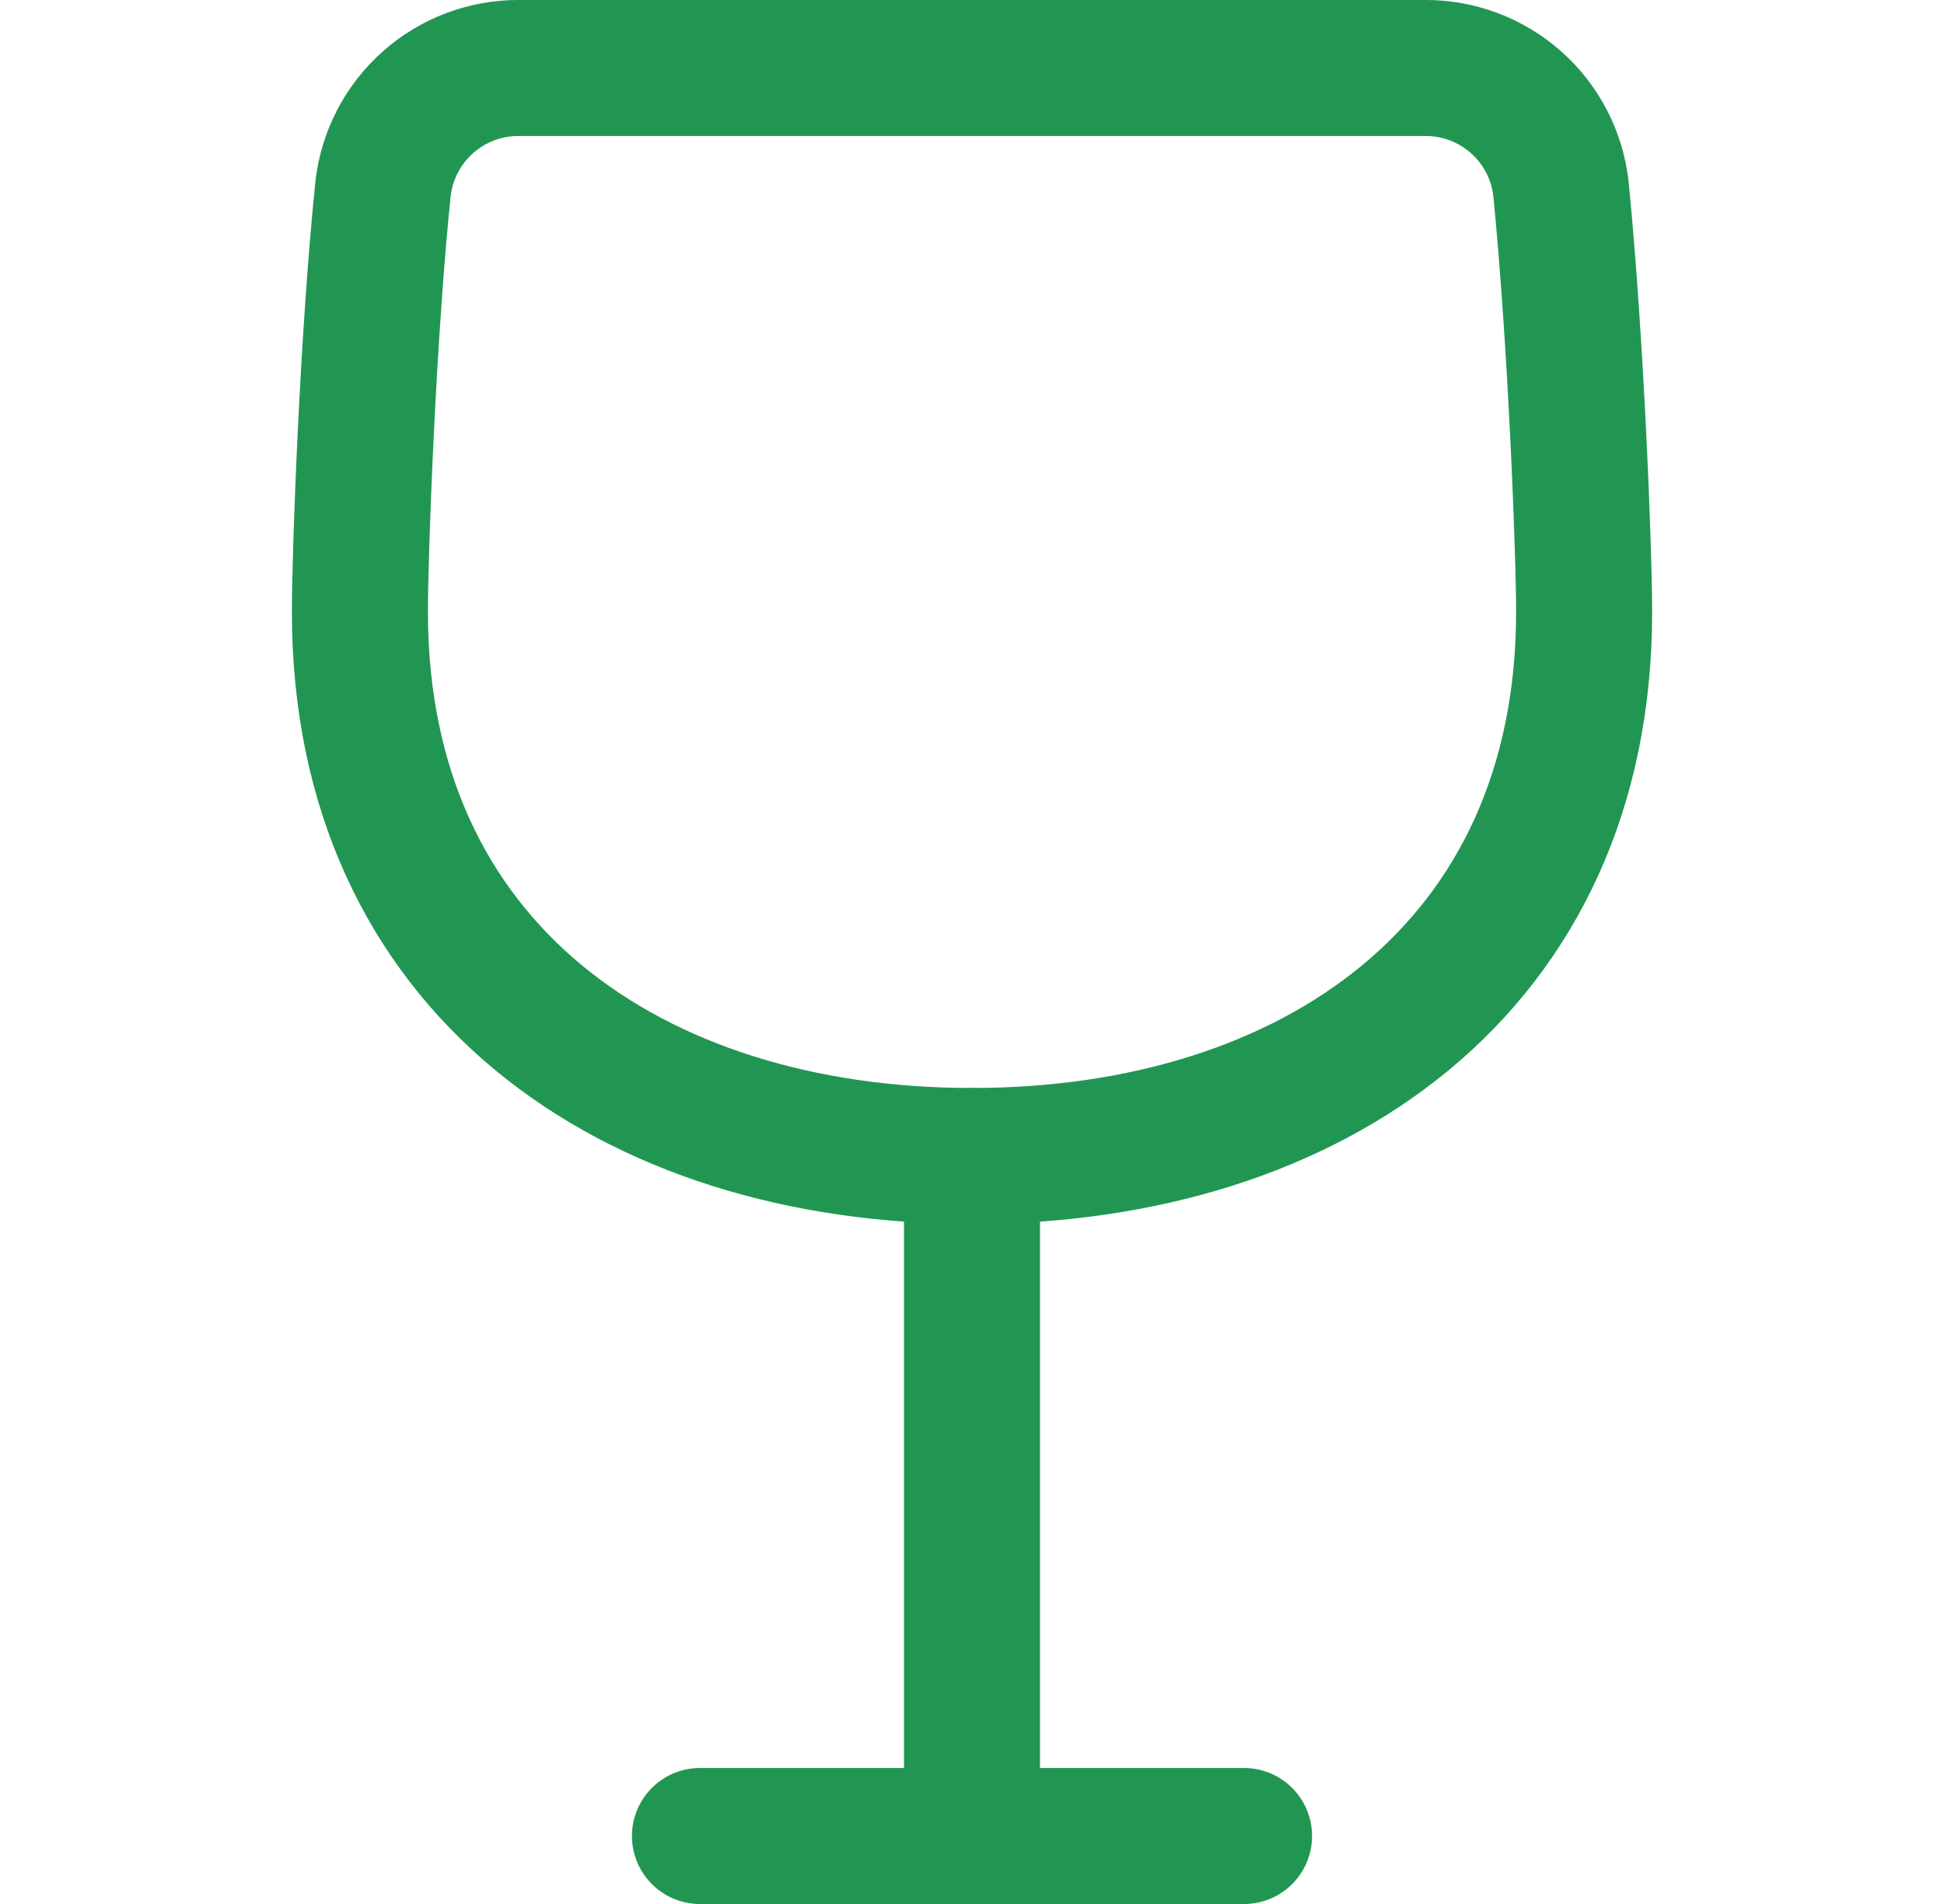
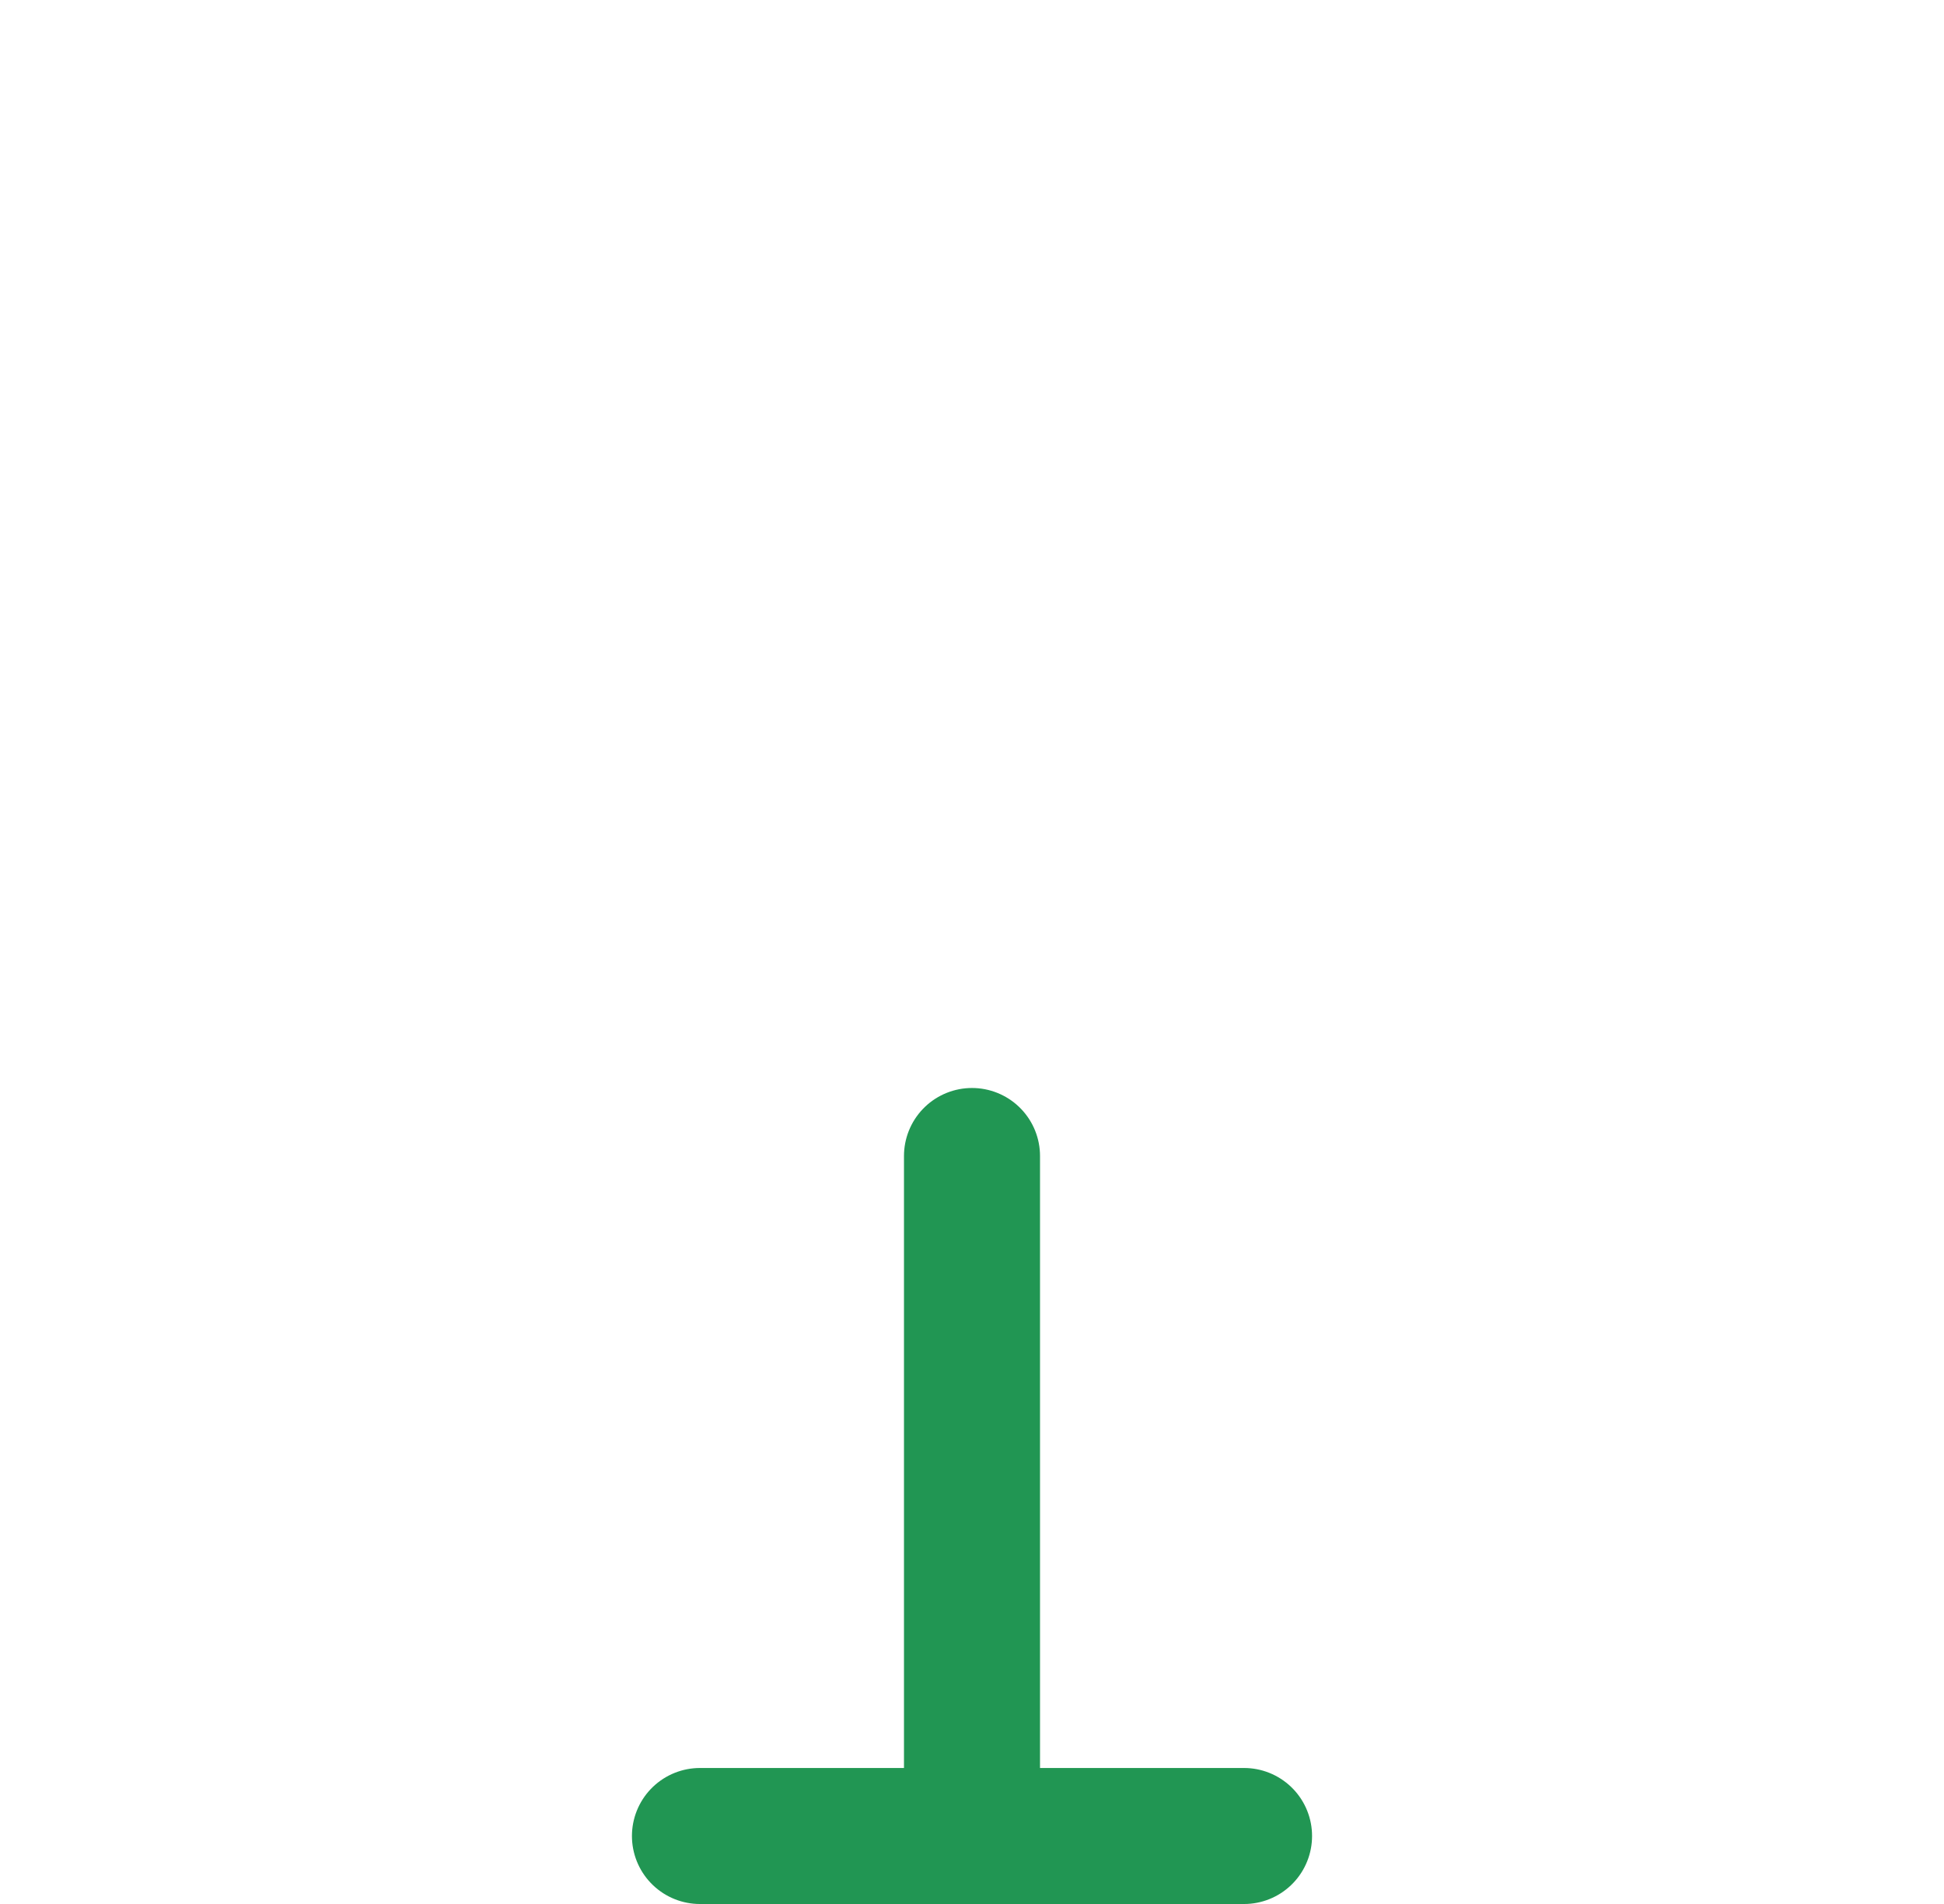
<svg xmlns="http://www.w3.org/2000/svg" width="49" height="48" viewBox="0 0 49 48" fill="none">
-   <path d="M13.083 1.714C12.235 1.709 11.416 2.018 10.783 2.582C10.15 3.145 9.748 3.923 9.654 4.766C9.277 8.4 9.072 13.886 9.072 15.429C9.072 24.411 15.929 29.143 24.5 29.143C33.072 29.143 39.929 24.411 39.929 15.429C39.929 13.886 39.723 8.571 39.346 4.766C39.253 3.923 38.851 3.145 38.218 2.582C37.584 2.018 36.765 1.709 35.917 1.714H13.083Z" stroke="#219653" stroke-width="3.429" stroke-linecap="round" stroke-linejoin="round" />
  <path d="M24.5 29.143V46.286" stroke="#219653" stroke-width="3.429" stroke-linecap="round" stroke-linejoin="round" />
  <path d="M17.643 46.286H31.357" stroke="#219653" stroke-width="3.429" stroke-linecap="round" stroke-linejoin="round" />
</svg>